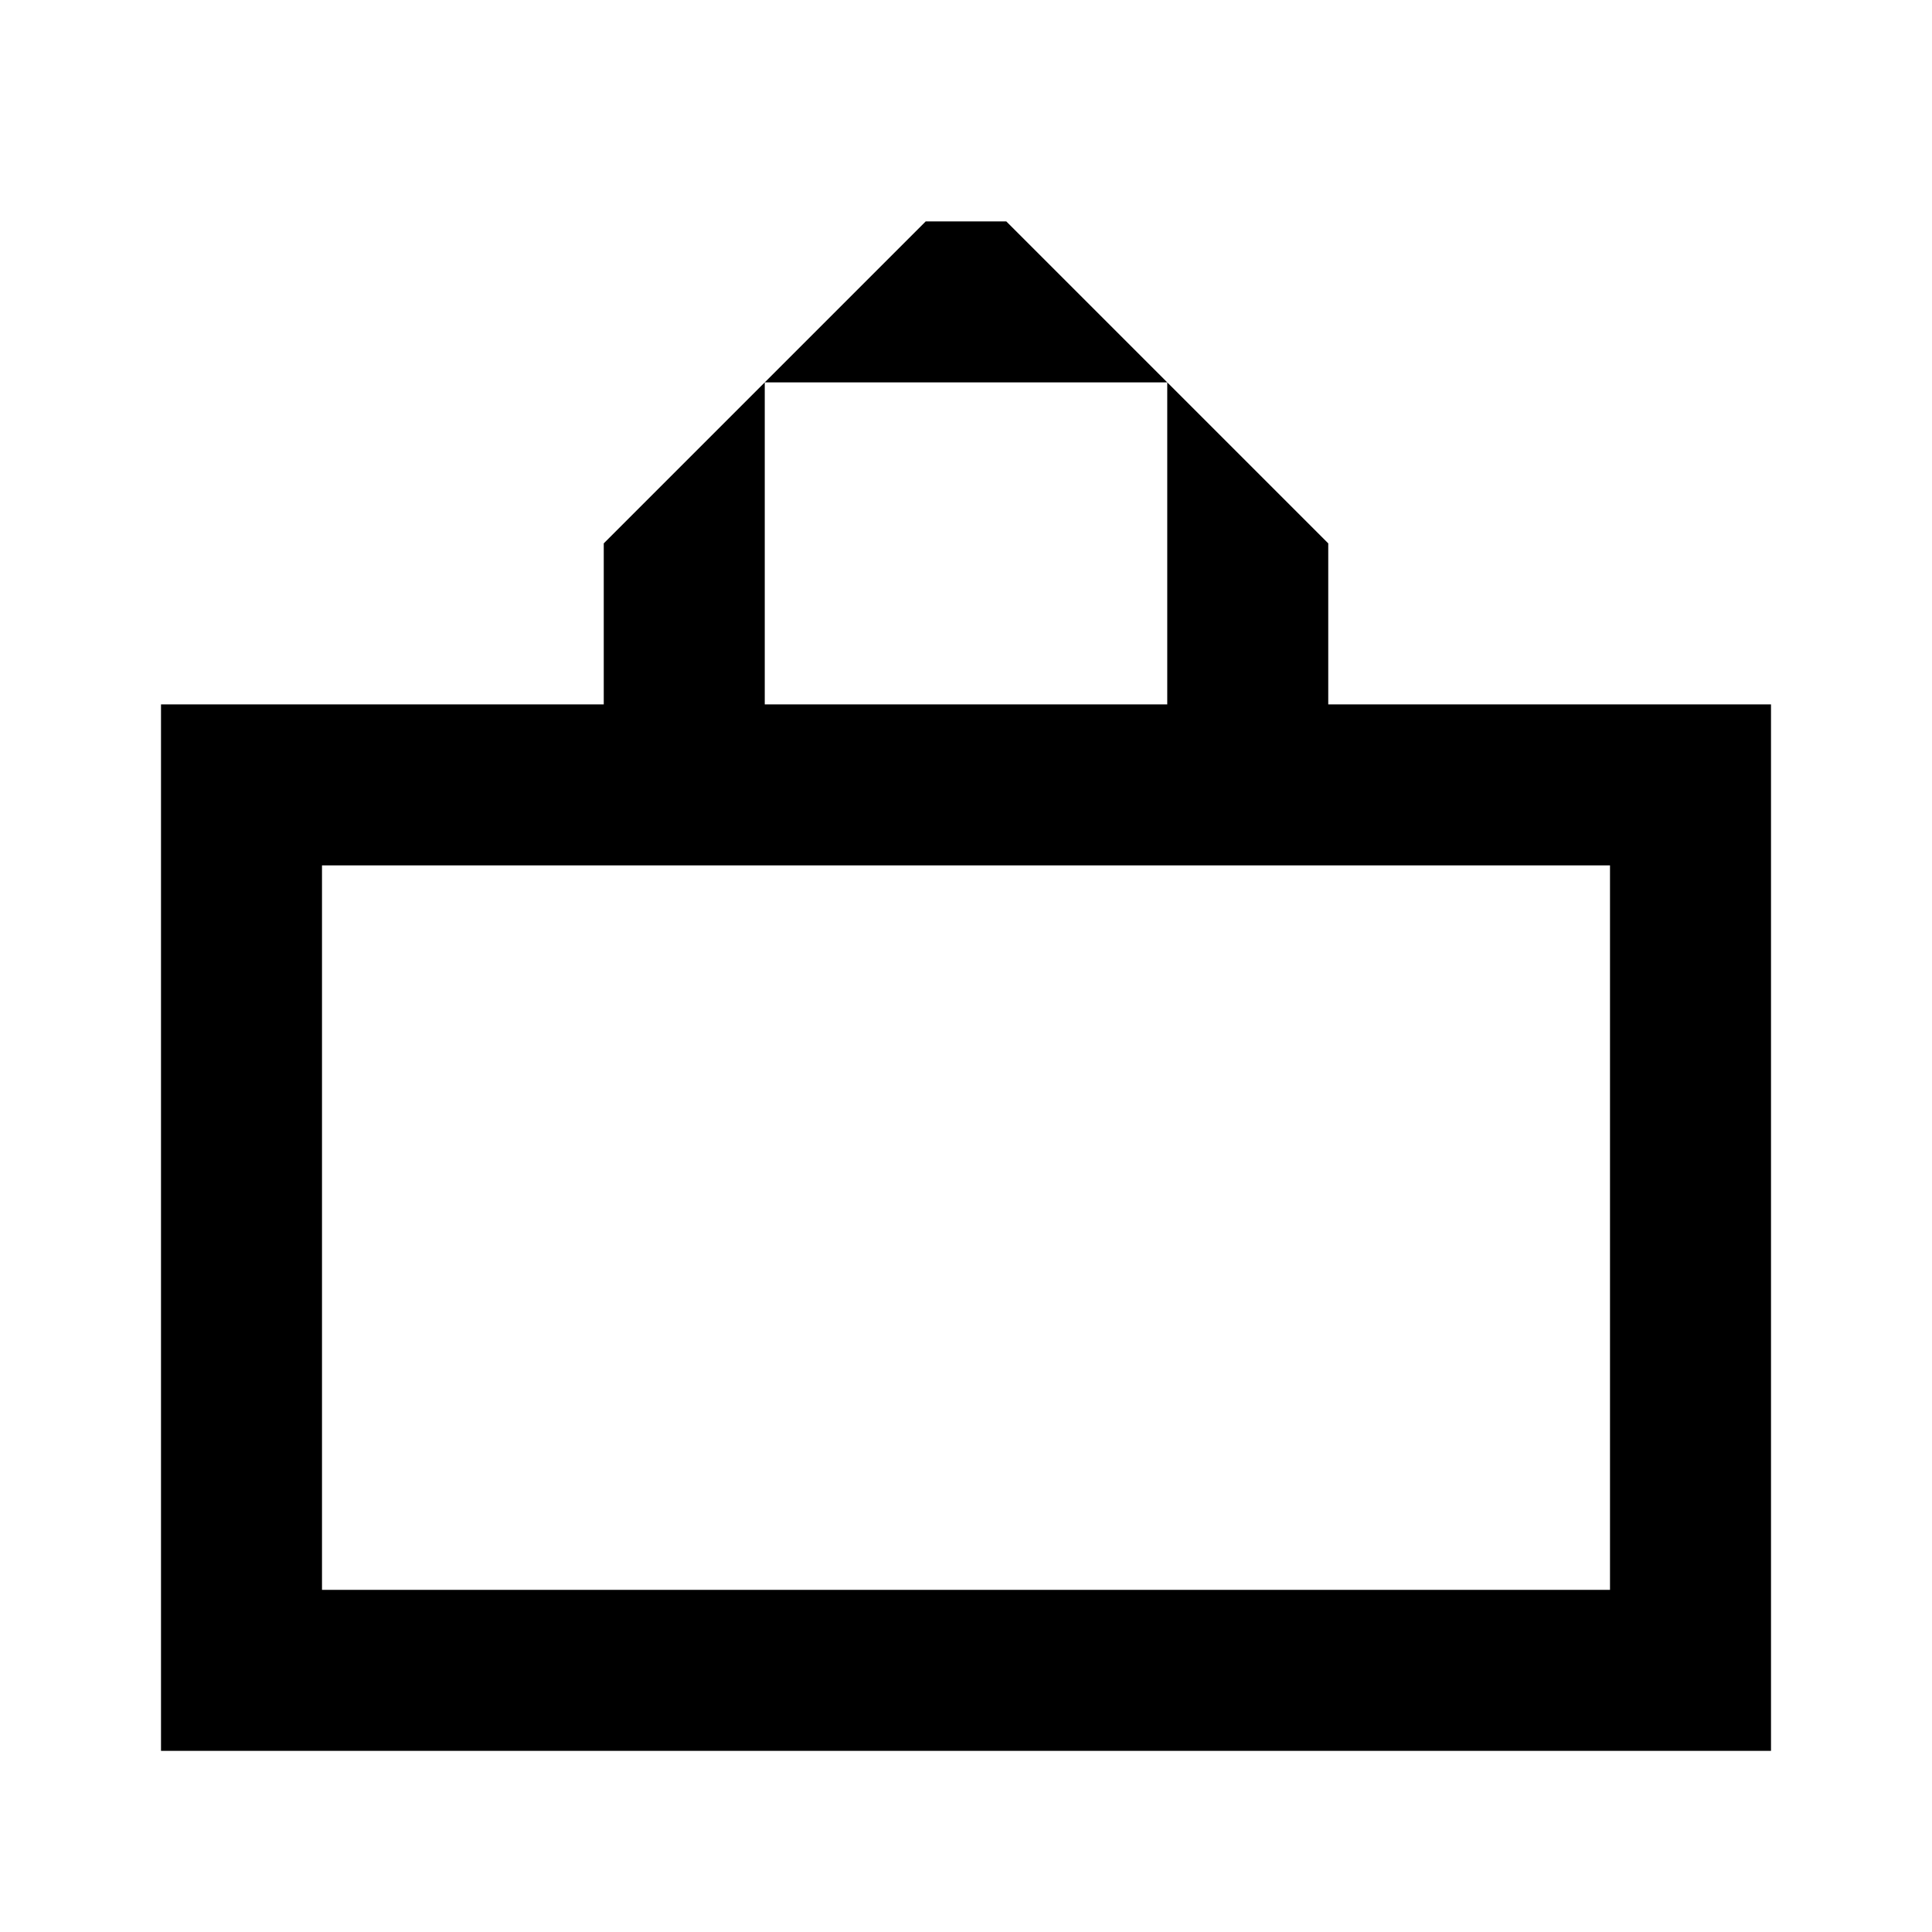
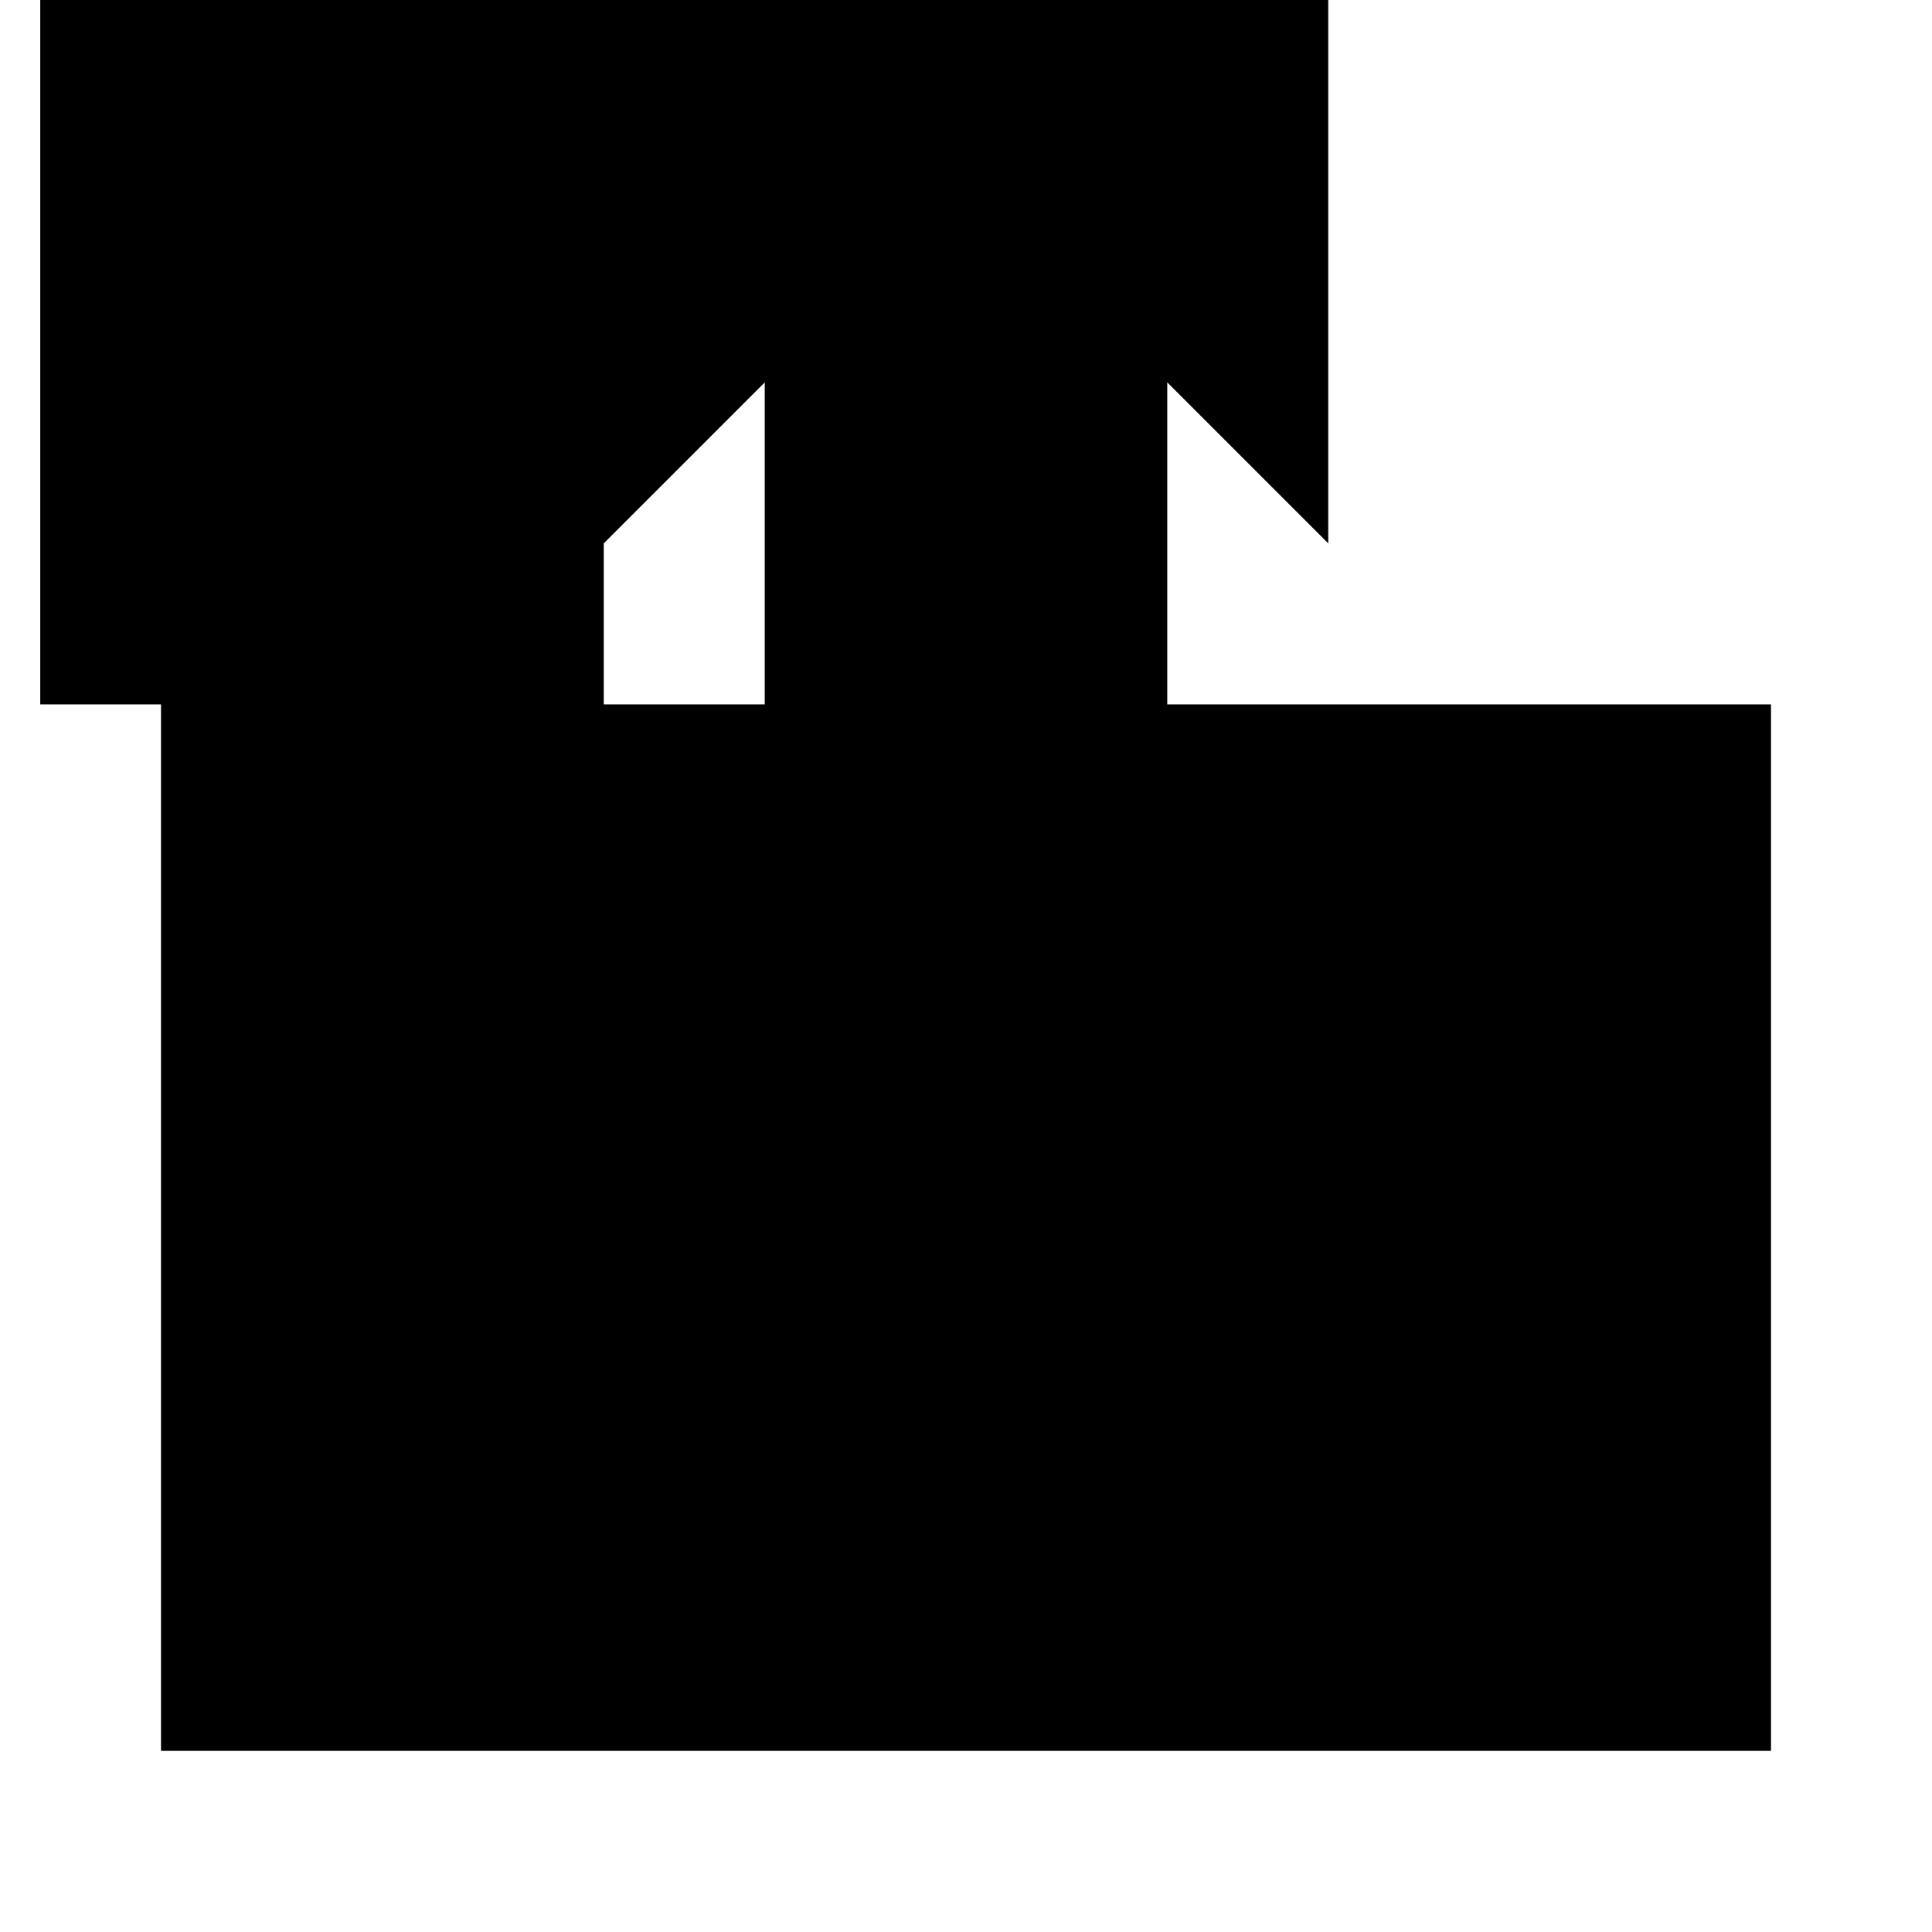
<svg xmlns="http://www.w3.org/2000/svg" width="96" height="96" viewBox="0 0 96 96">
  <g id="Gruppe_16323" data-name="Gruppe 16323" transform="translate(6092 -56)">
    <rect id="Rechteck_5178" data-name="Rechteck 5178" width="96" height="96" transform="translate(-6092 56)" fill="#fff" opacity="0" />
-     <path id="Pfad_53611" data-name="Pfad 53611" d="M50.254,9.994h-4l-8,8h20Z" transform="translate(-6092.254 57.006)" />
-     <path id="Pfad_53612" data-name="Pfad 53612" d="M66.254,33.994v-8l-8-8v16h-20v-16l-8,8v8h-22v52h80v-52Zm14,44h-64v-36h64Z" transform="translate(-6092.254 57.006)" />
+     <path id="Pfad_53612" data-name="Pfad 53612" d="M66.254,33.994v-8l-8-8v16h-20v-16l-8,8v8h-22v52h80v-52Zh-64v-36h64Z" transform="translate(-6092.254 57.006)" />
  </g>
</svg>